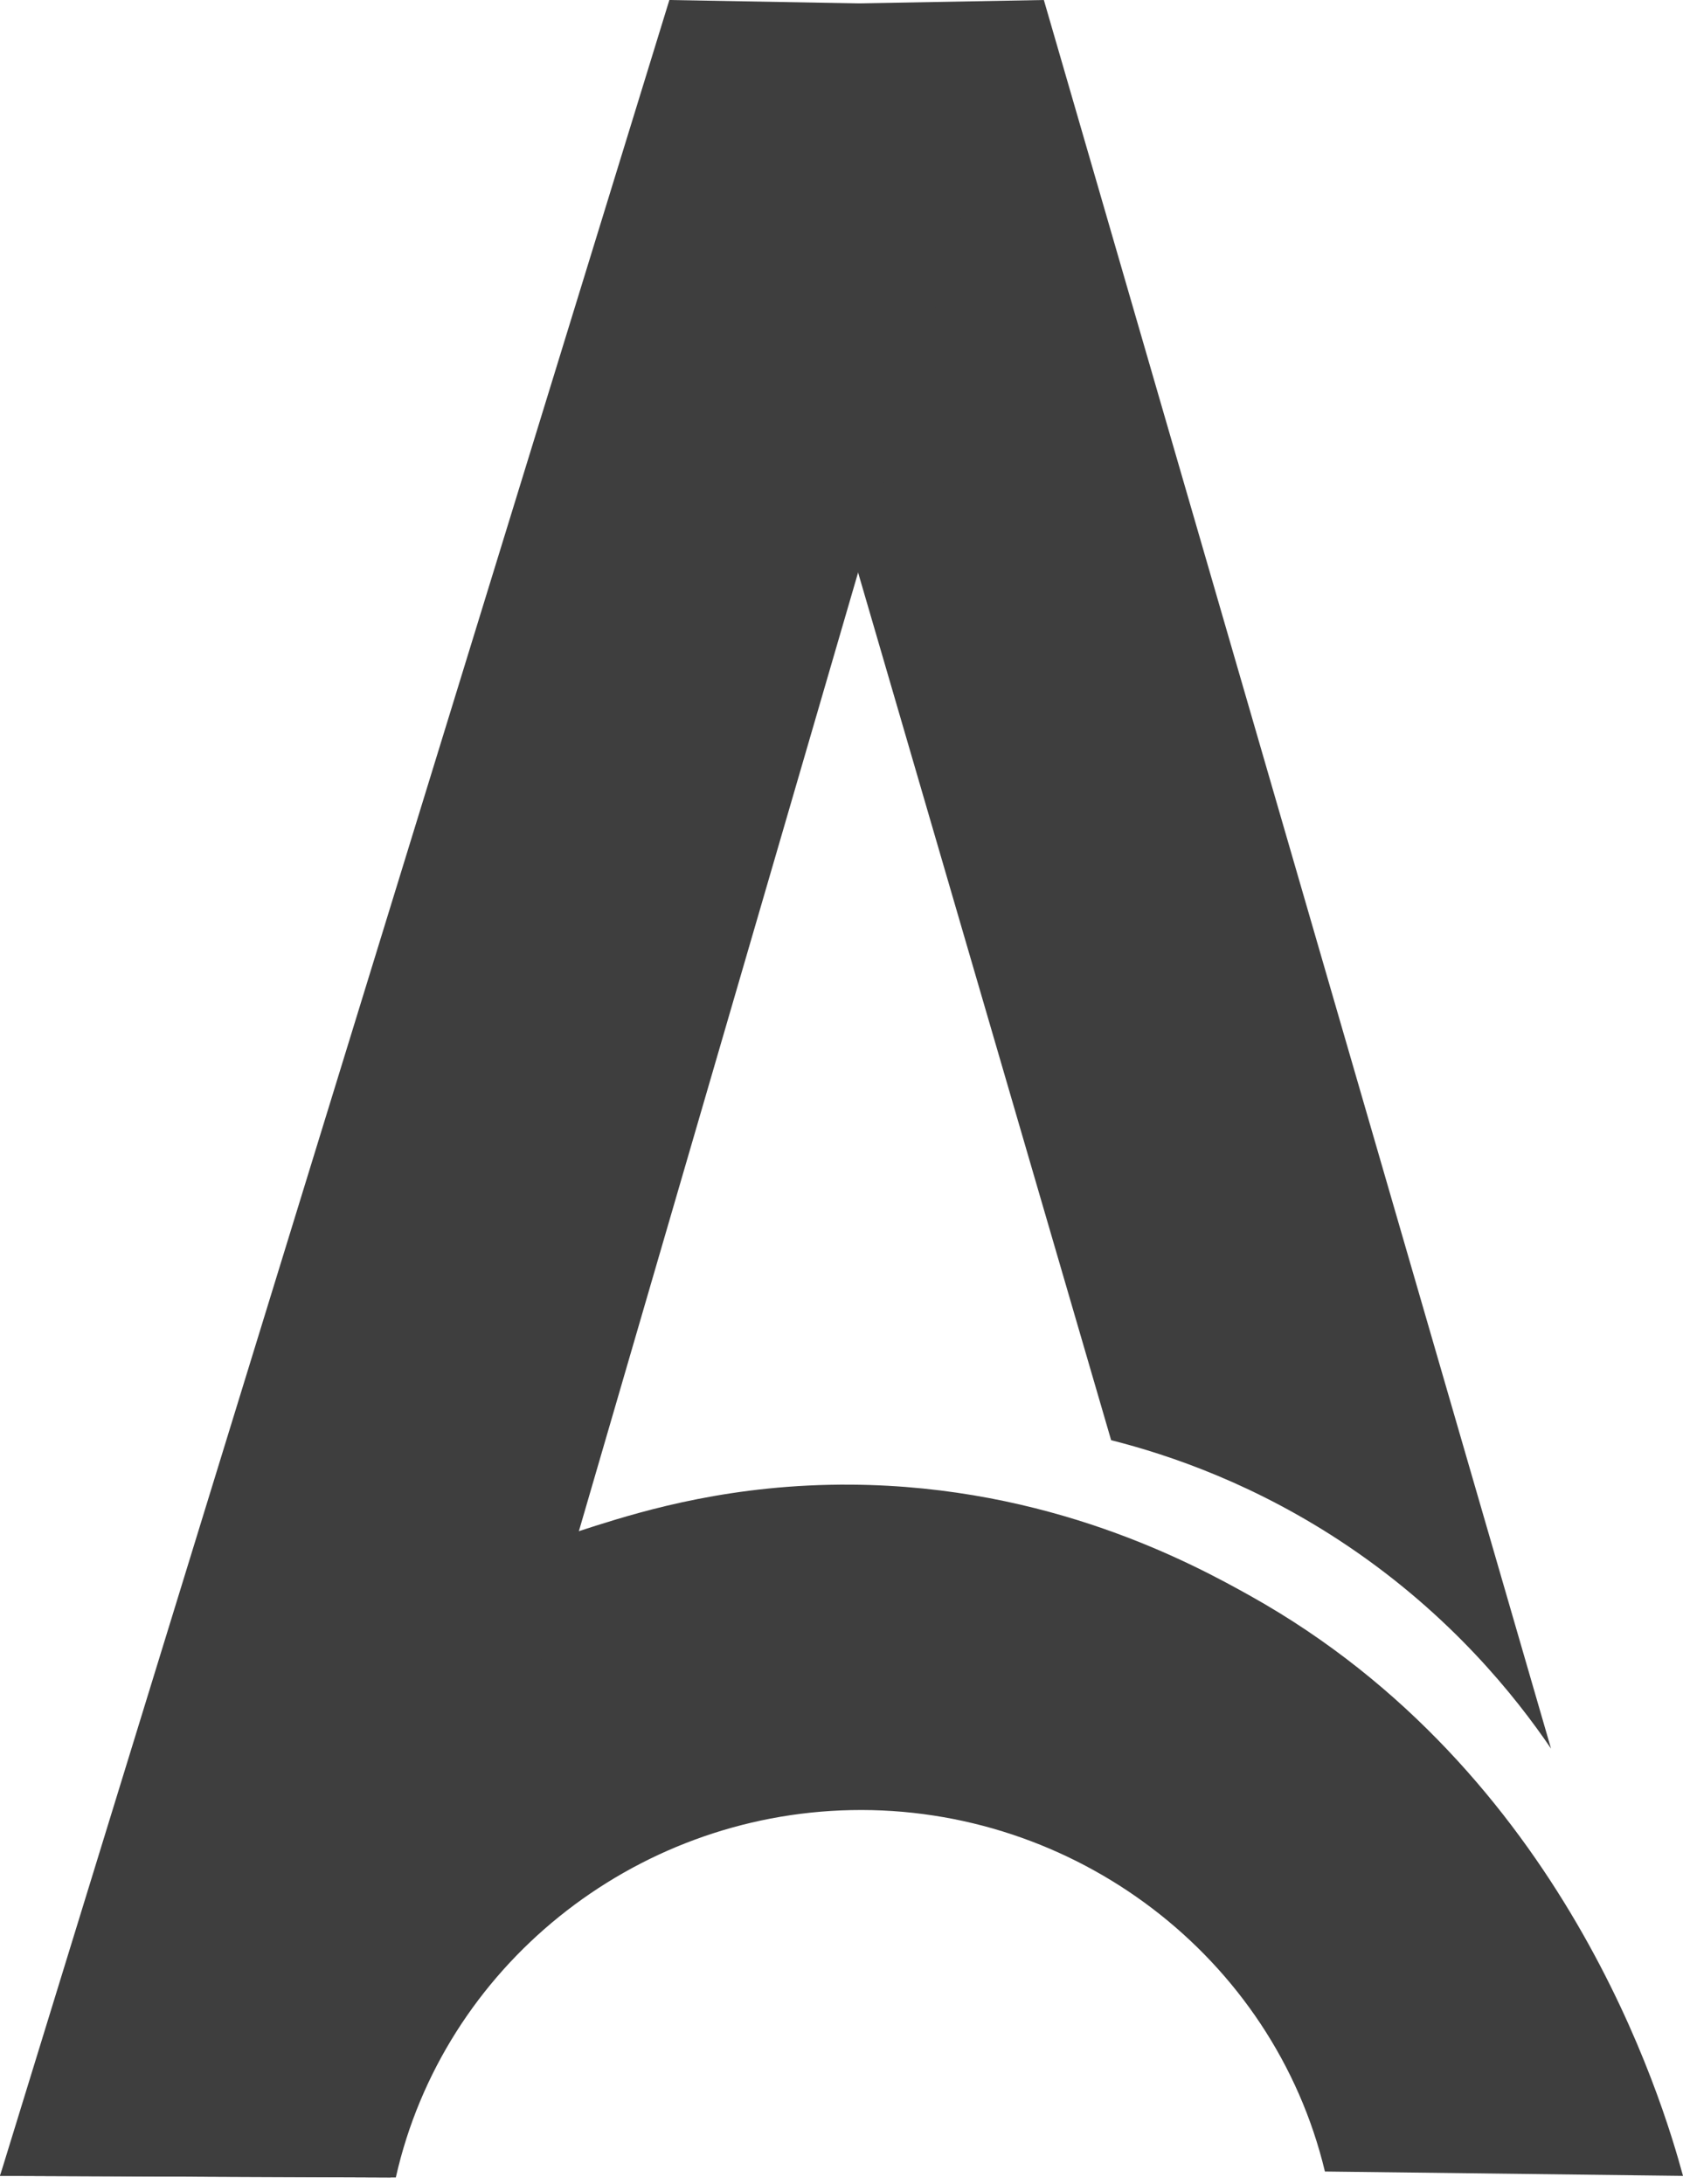
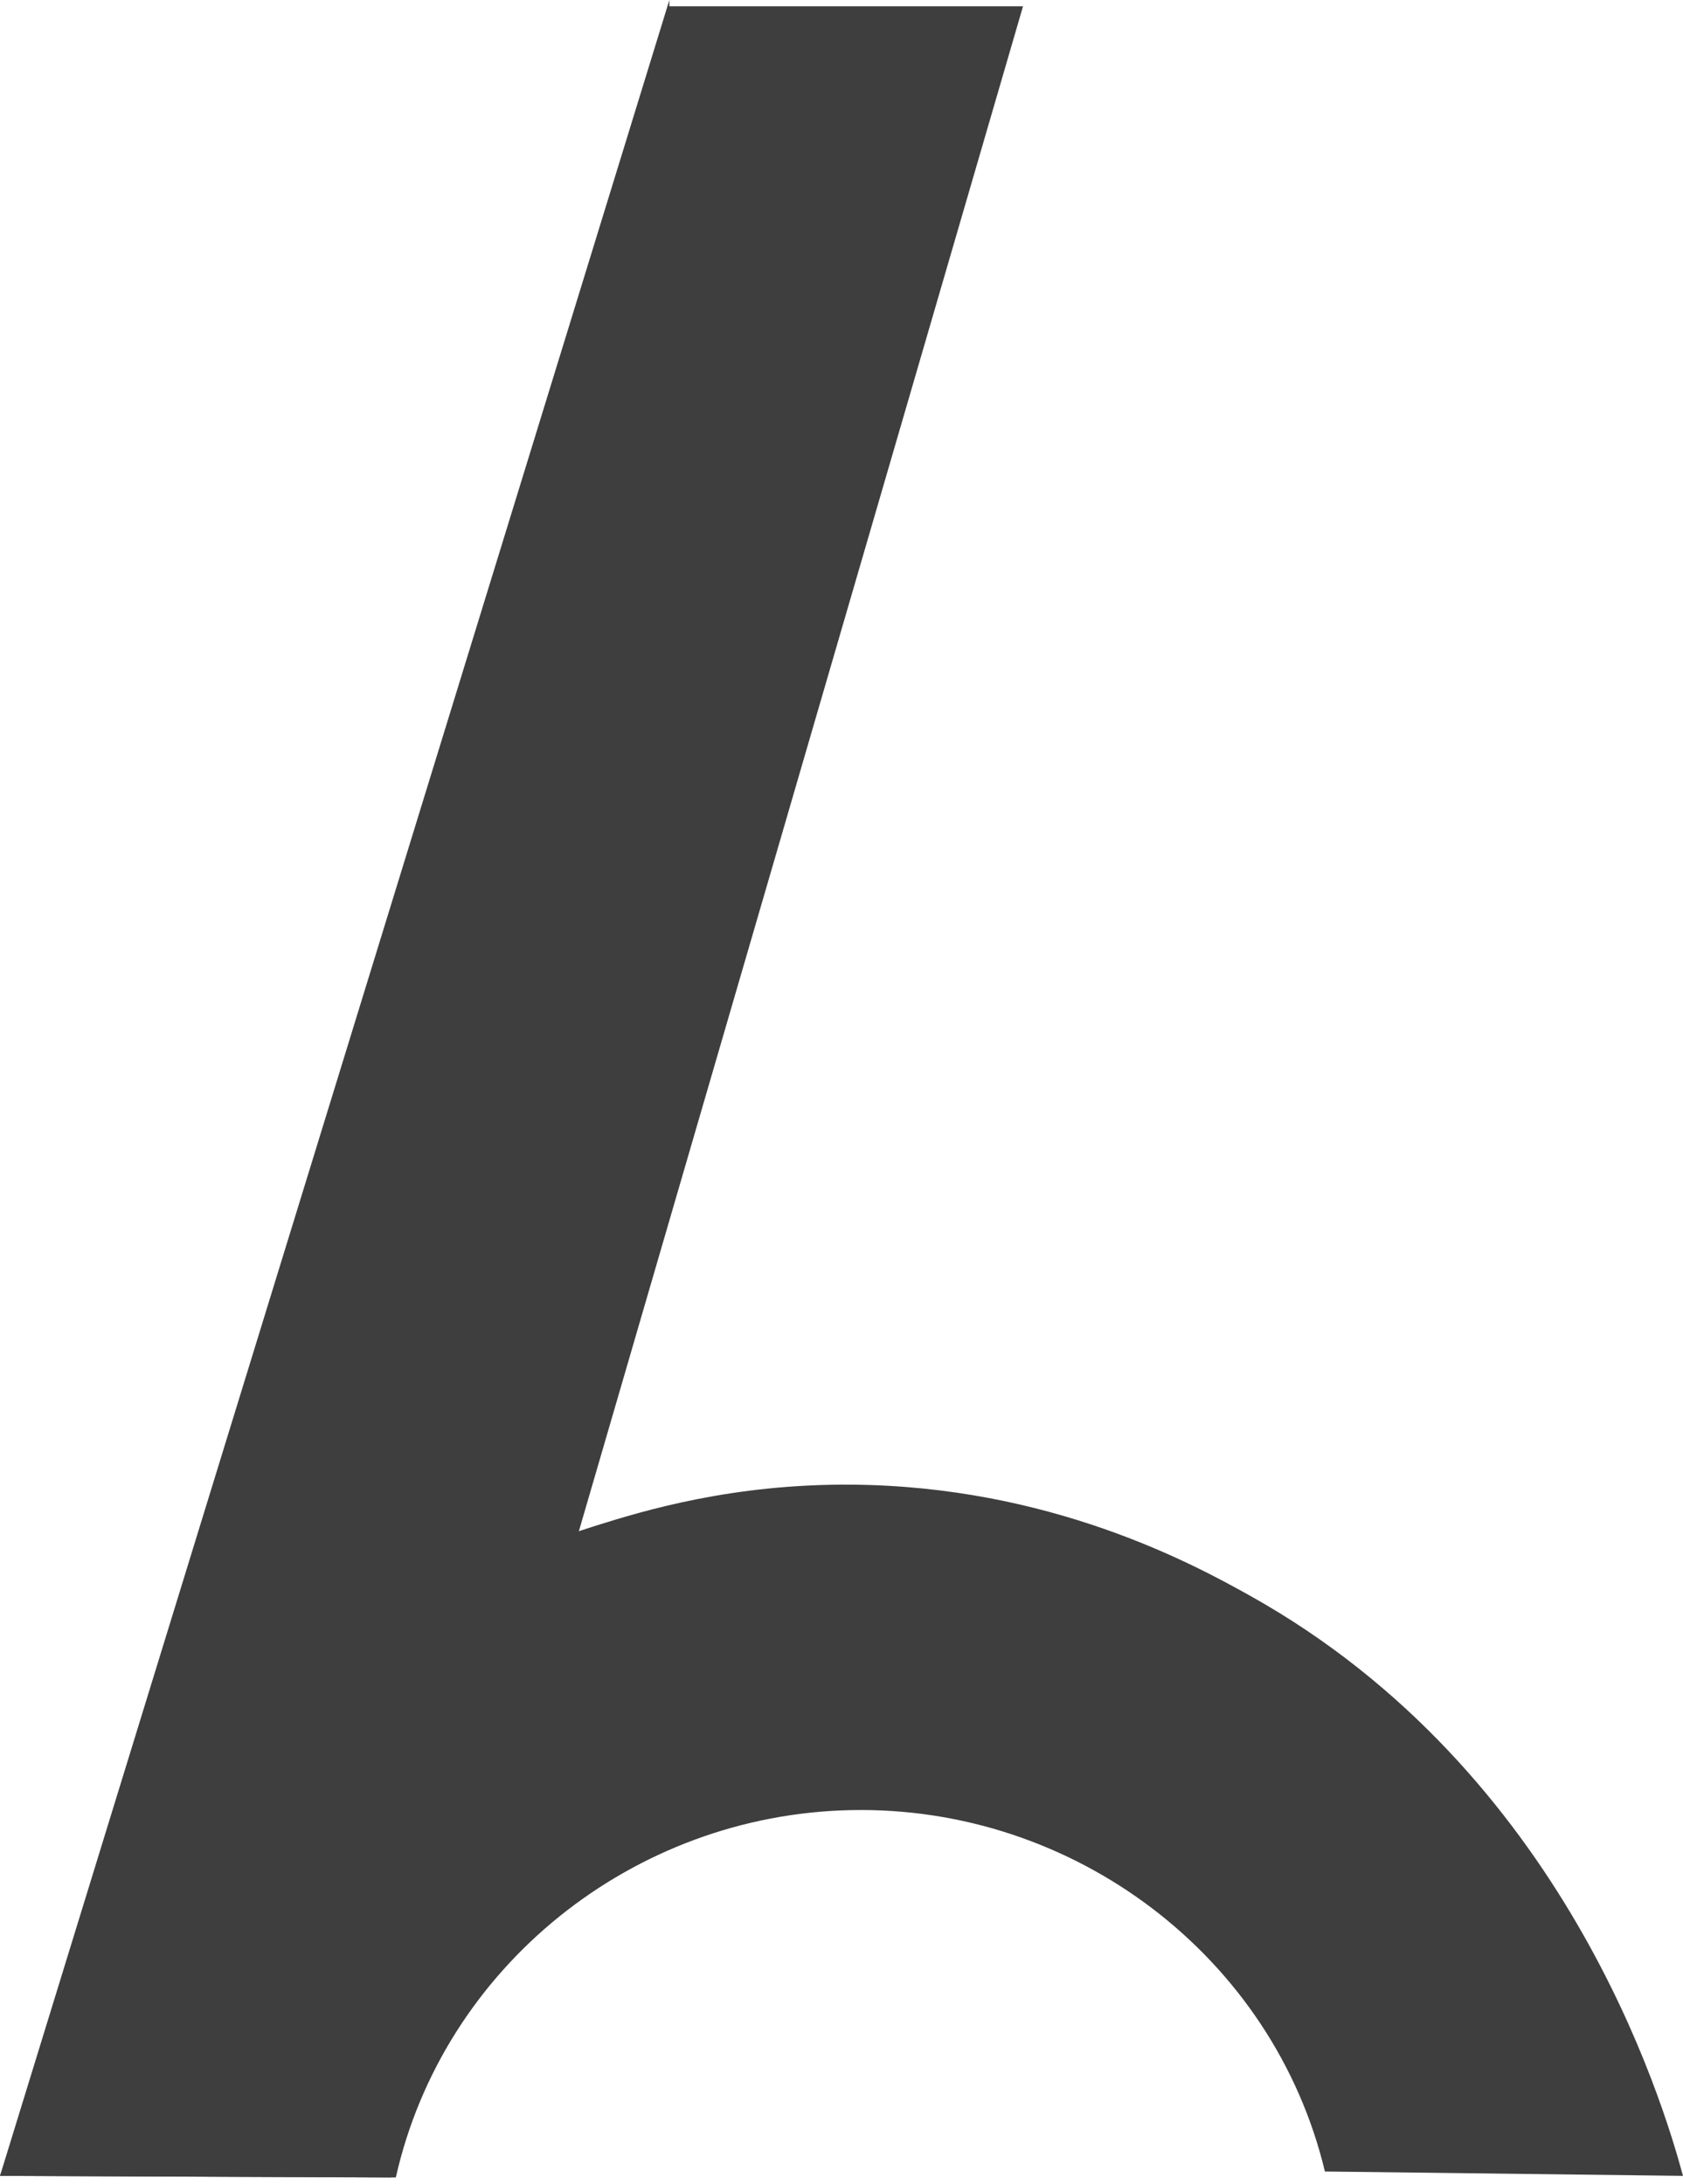
<svg xmlns="http://www.w3.org/2000/svg" viewBox="0 0 47 61" fill="none">
  <path d="M37 60.657C35.563 54.658 30.003 50.435 23.768 50.562C17.671 50.686 12.379 54.94 11.054 60.823C7.37 60.809 3.684 60.794 0 60.779C0.271 60.038 0.648 58.995 1.094 57.743C1.66 56.151 2.055 55.006 2.081 54.931C2.939 52.476 7.738 45.418 16.631 42.62C18.009 42.187 20.464 41.448 23.769 41.471C29.316 41.51 33.311 43.68 34.917 44.578C43.689 49.481 46.429 58.675 47 60.779C43.667 60.739 40.334 60.697 37.001 60.657H37Z" fill="#3E3E3E" />
-   <path d="M43.314 48.842C38.593 32.562 33.872 16.28 29.151 0C25.885 0.06 22.618 0.119 19.353 0.179L31.03 40.229C32.663 40.642 35.093 41.465 37.65 43.192C40.523 45.132 42.315 47.374 43.314 48.843V48.842Z" fill="#3E3E3E" />
-   <path d="M28.569 0.176C22.682 20.392 16.795 40.607 10.909 60.824C7.273 60.809 3.636 60.794 0 60.779C6.231 40.519 12.462 20.259 18.693 0C21.985 0.059 25.277 0.118 28.569 0.177V0.176Z" fill="#3E3E3E" />
+   <path d="M28.569 0.176C22.682 20.392 16.795 40.607 10.909 60.824C7.273 60.809 3.636 60.794 0 60.779C6.231 40.519 12.462 20.259 18.693 0V0.176Z" fill="#3E3E3E" />
</svg>